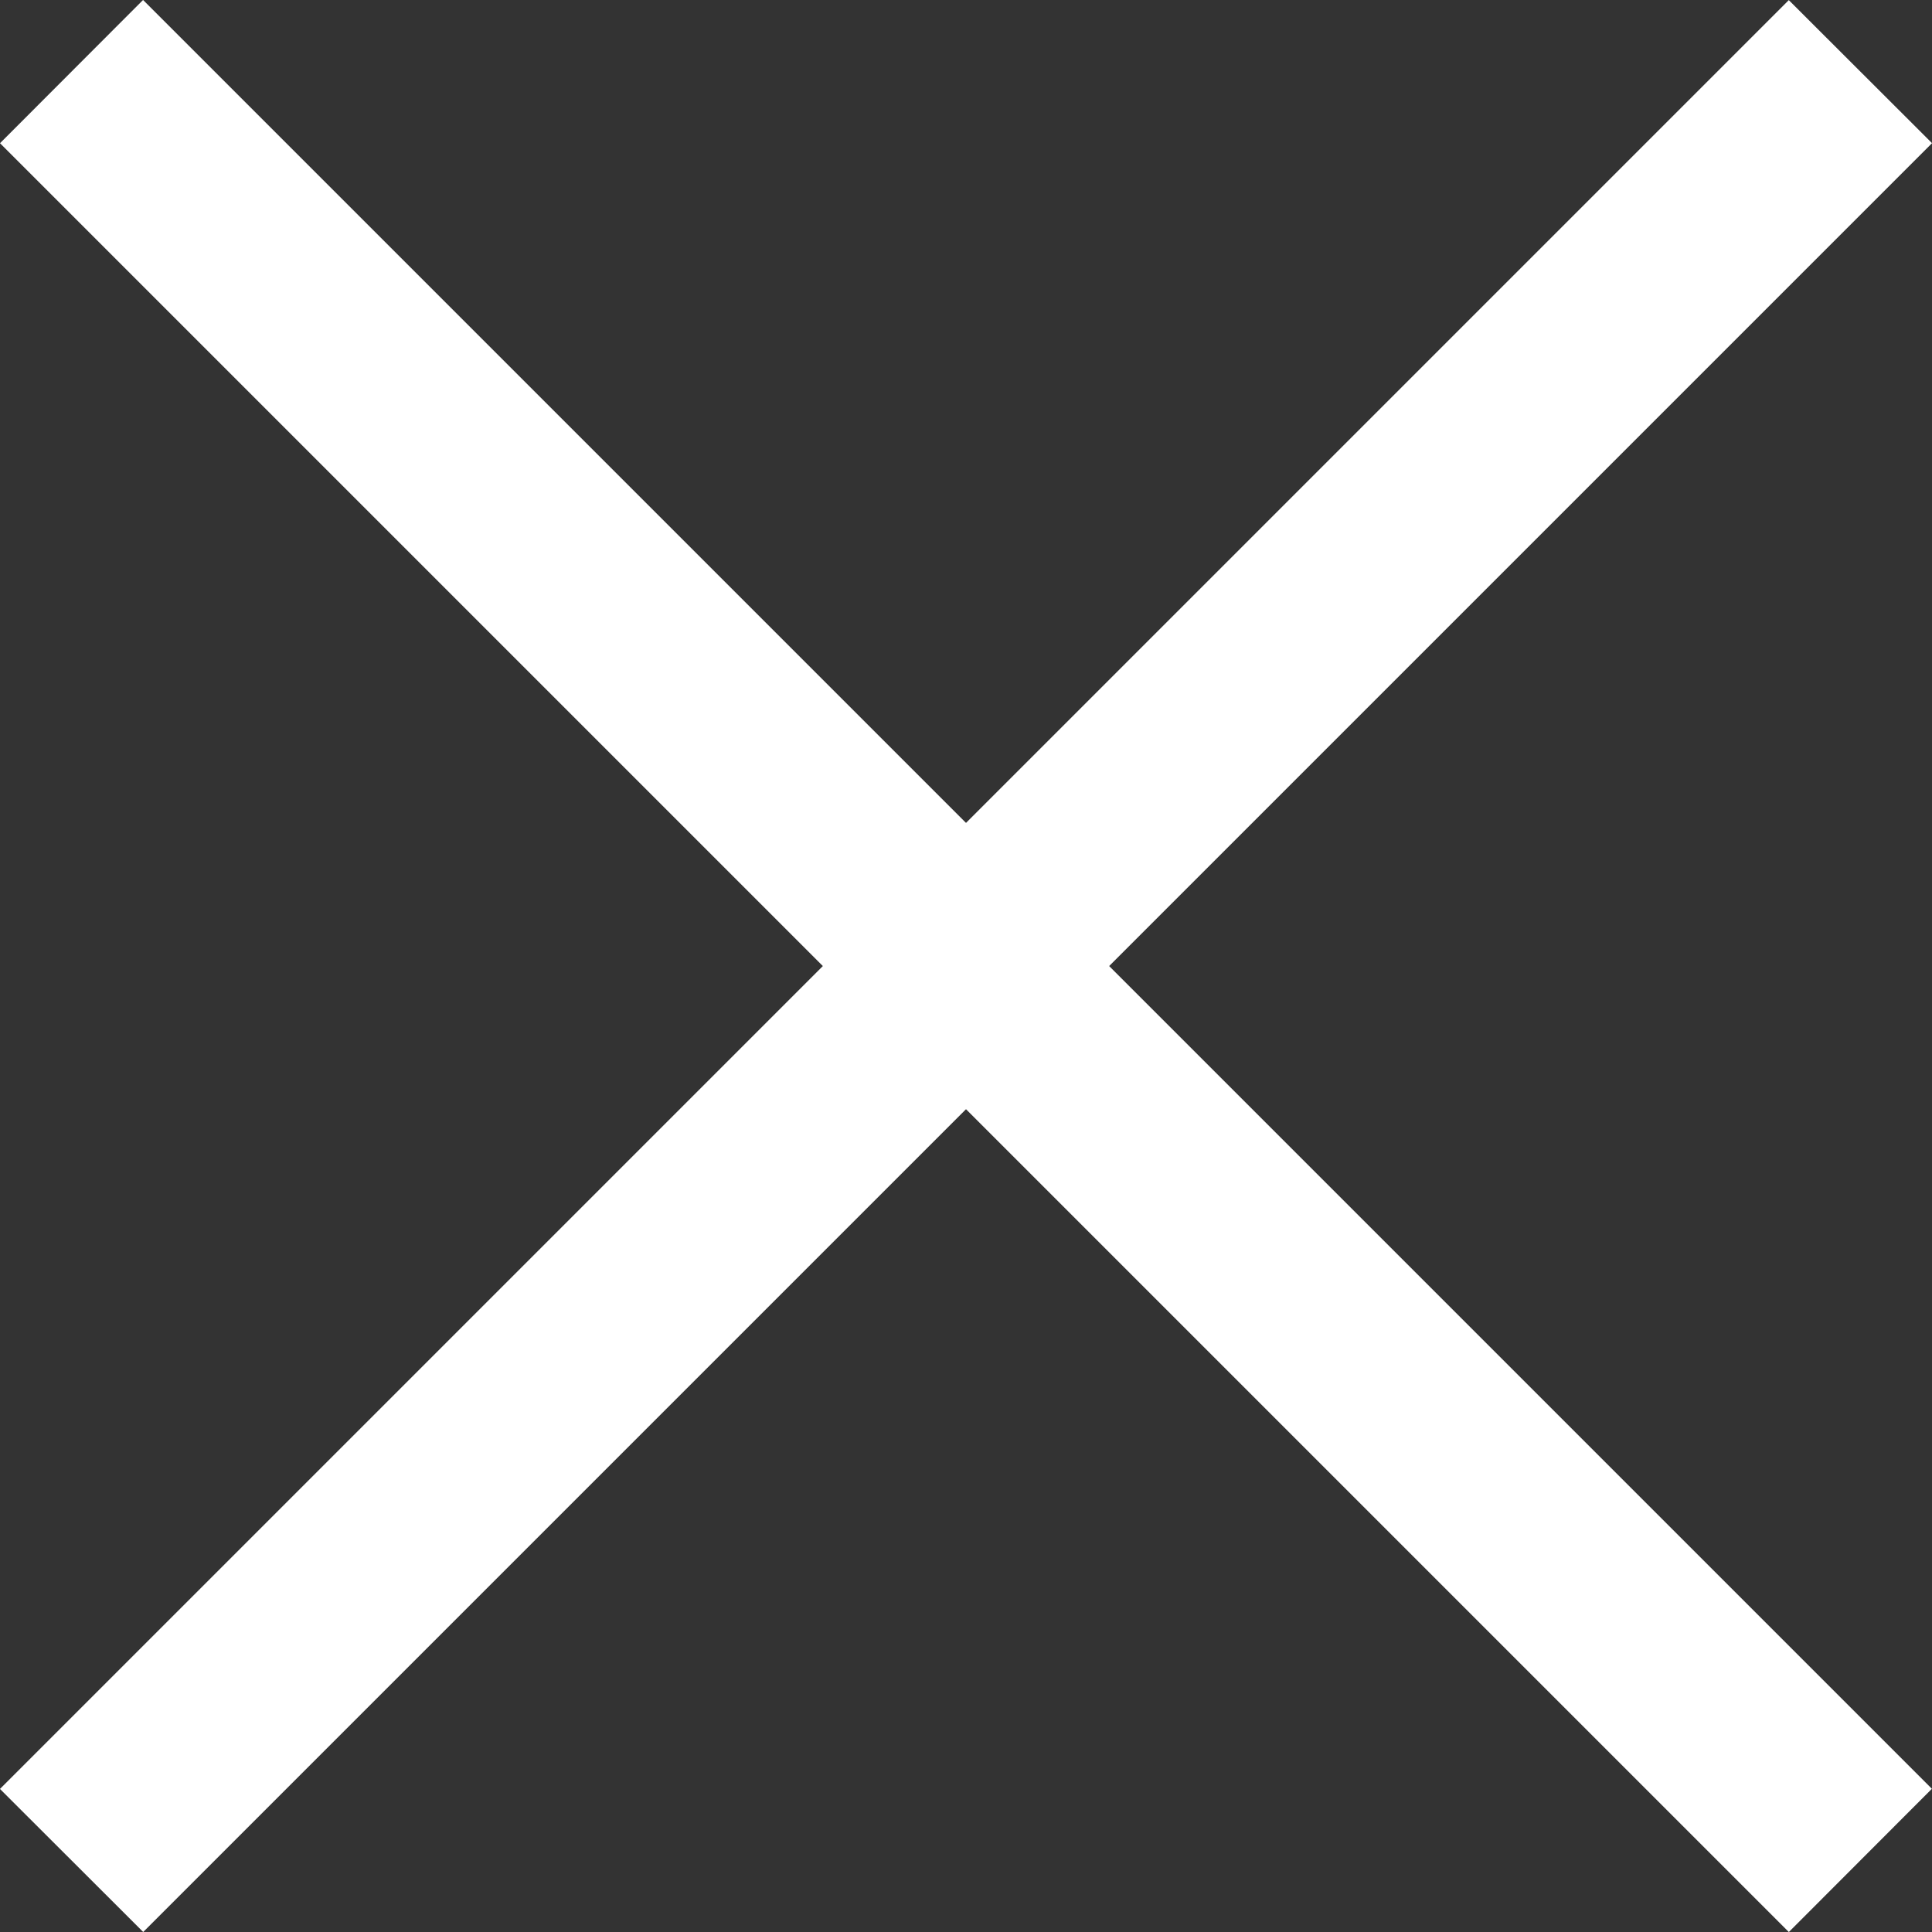
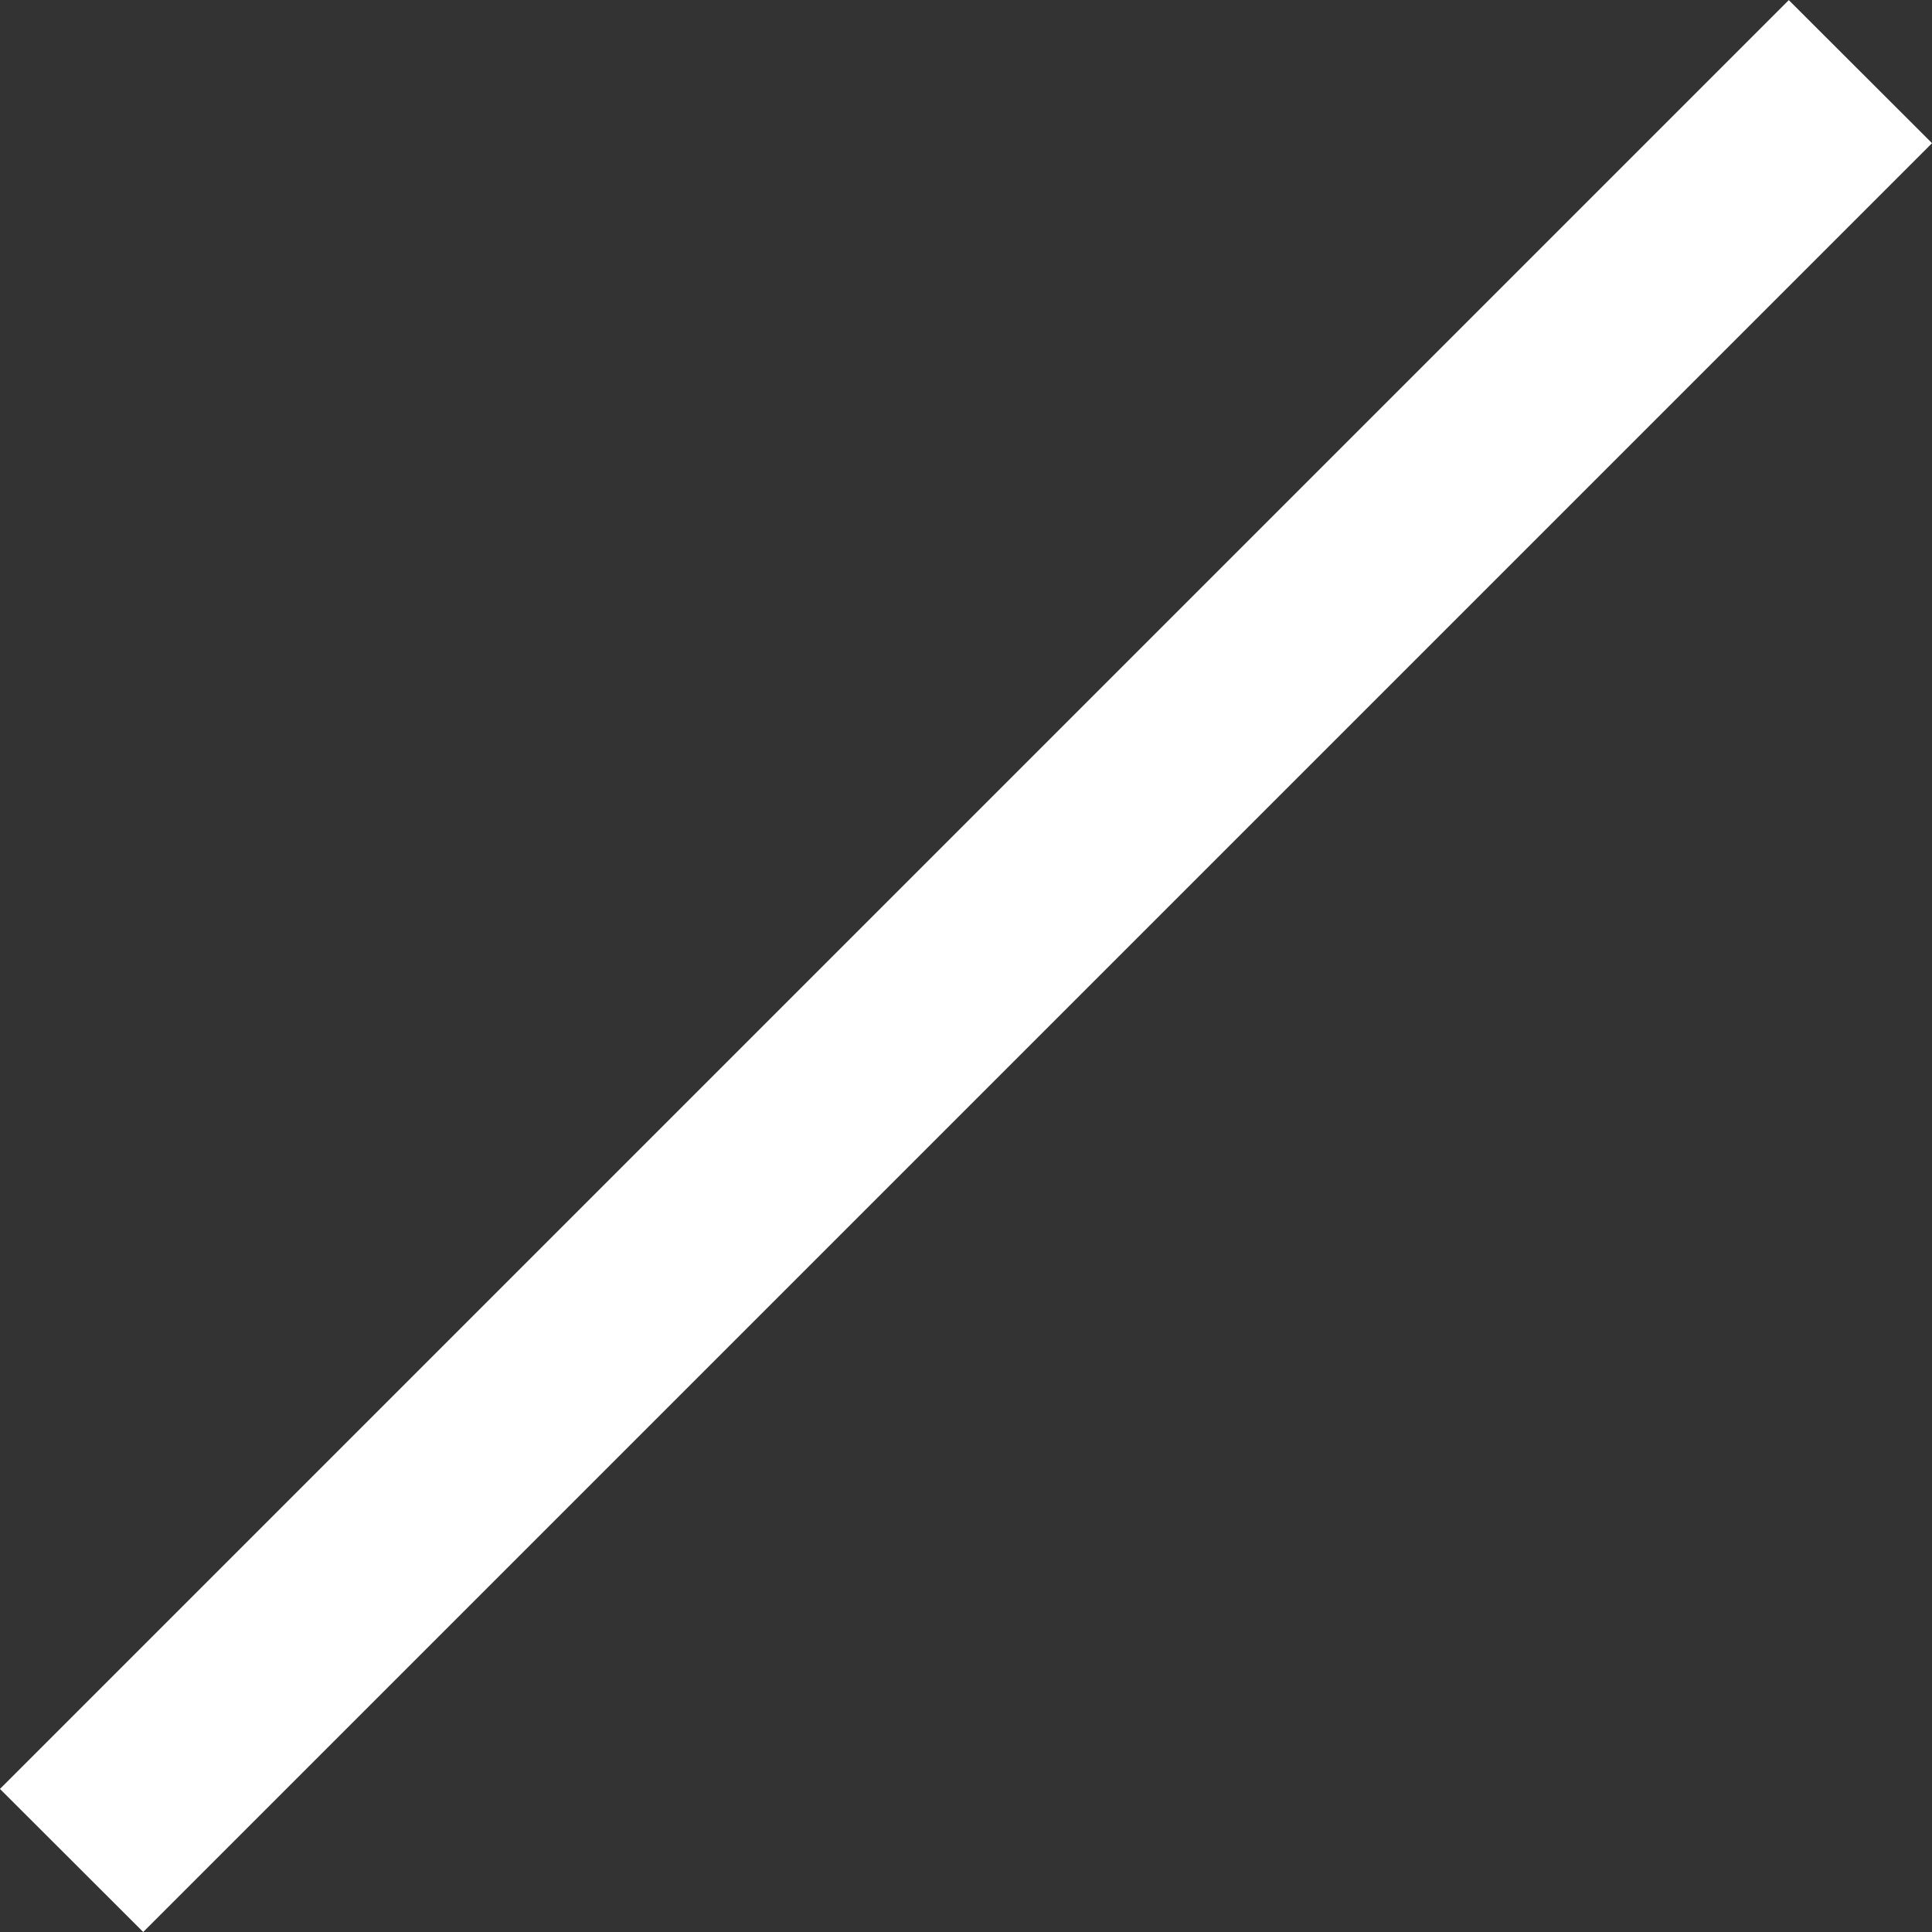
<svg xmlns="http://www.w3.org/2000/svg" width="19.092" height="19.092">
  <rect width="100%" height="100%" fill="#333333" stroke="none" />
  <g data-name="グループ 52551">
    <g data-name="グループ 28405" fill="#fff" stroke="#fff">
      <path data-name="長方形 17924" d="M.707 17.678L17.677.708l.708.707-16.97 16.97z" />
-       <path data-name="長方形 17925" d="M1.414.707l16.97 16.97-.707.708L.707 1.415z" />
    </g>
  </g>
</svg>